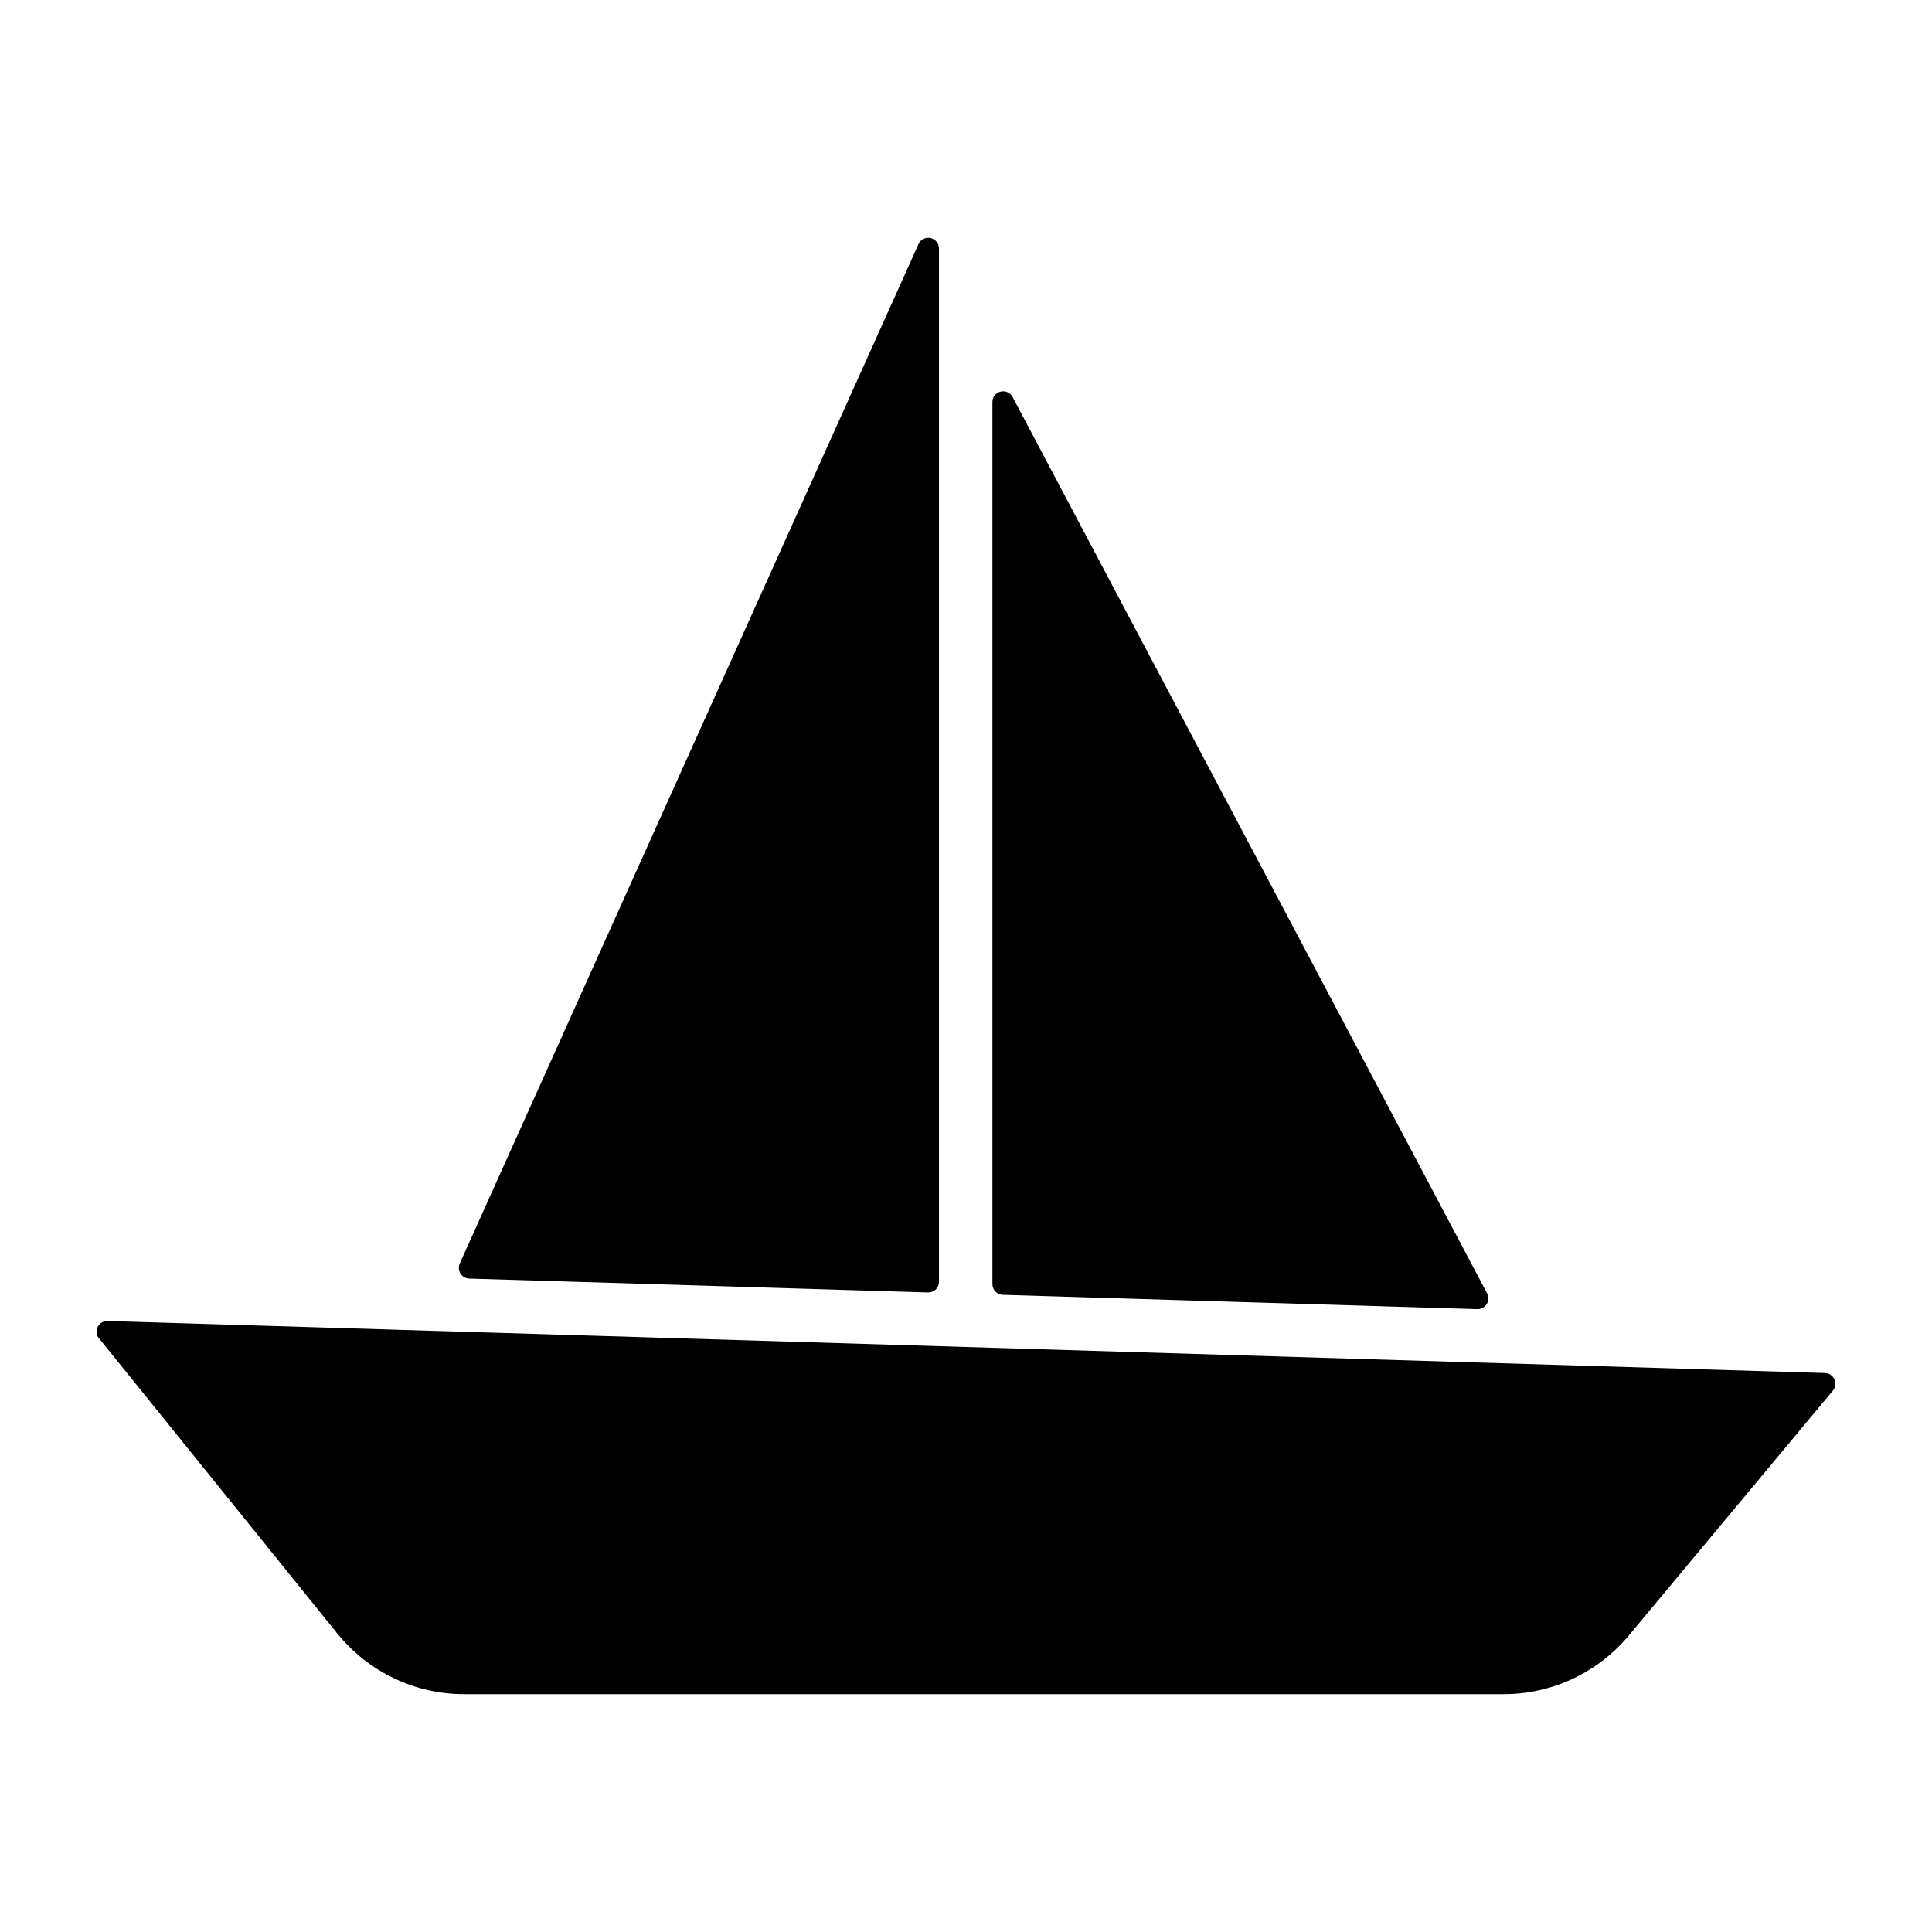
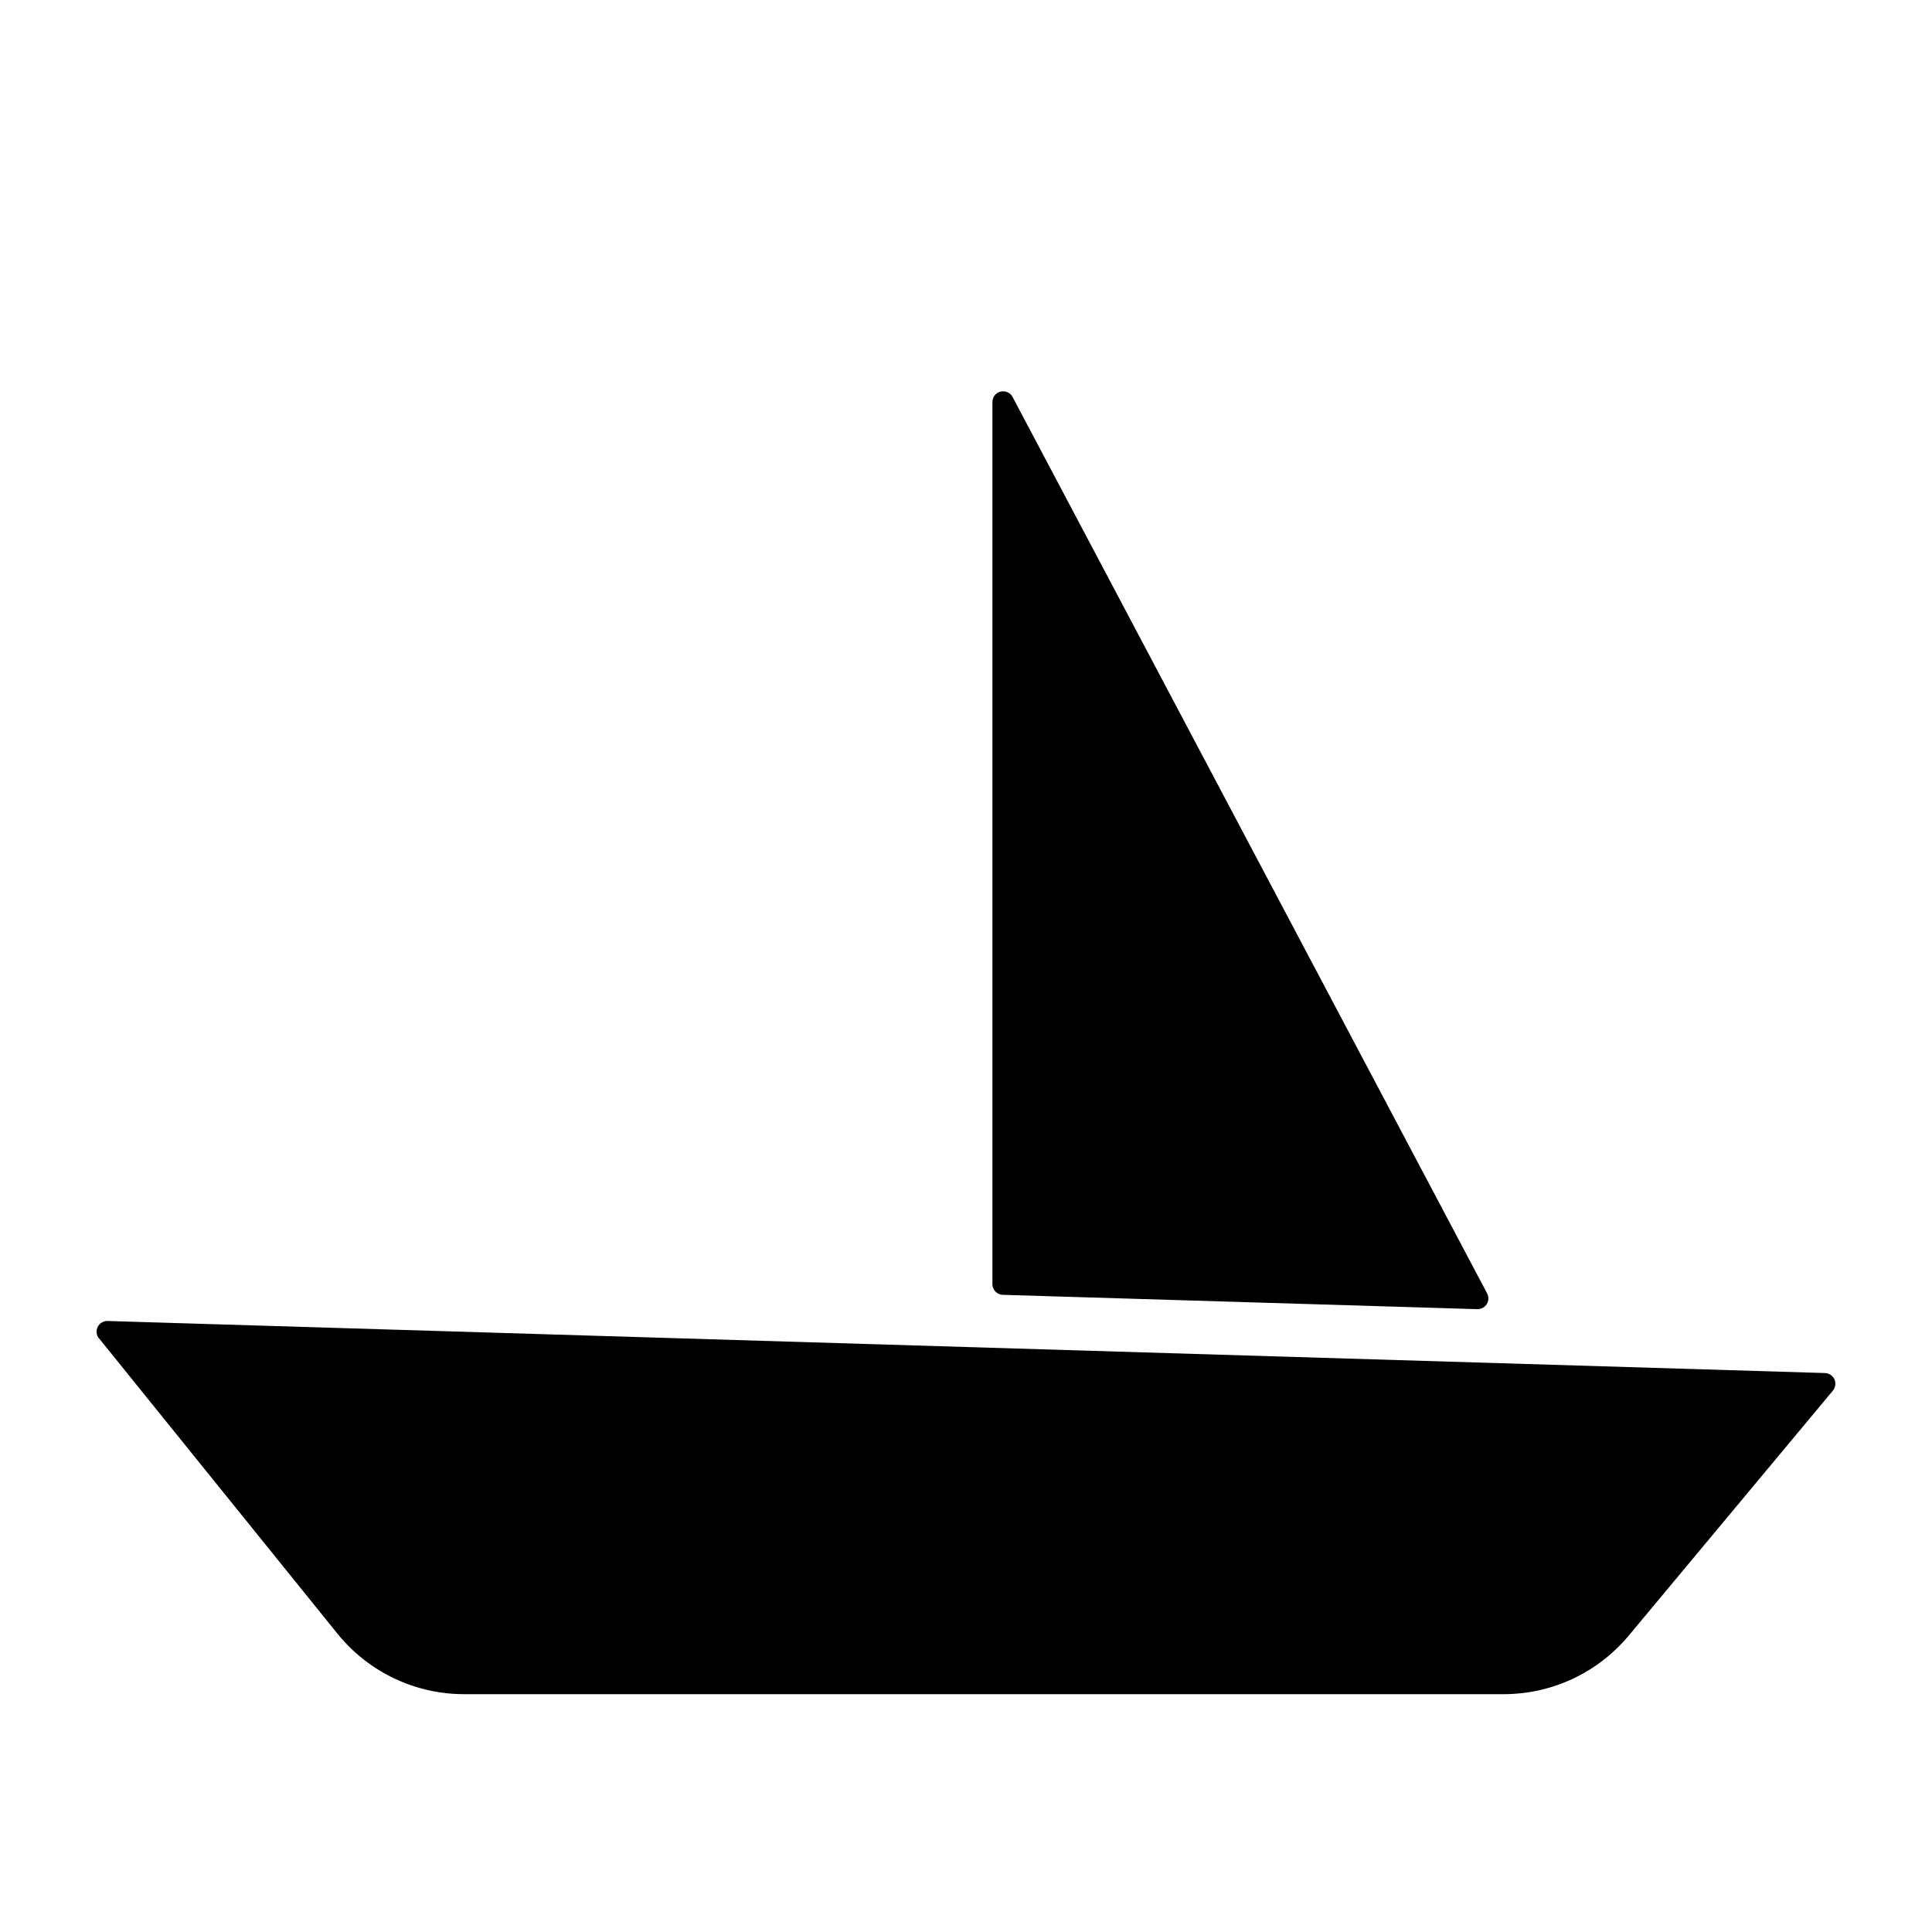
<svg xmlns="http://www.w3.org/2000/svg" width="100pt" height="100pt" viewBox="0 0 100 100">
  <path d="m76.973 66.949c0.094 0.176 0.086 0.383-0.02 0.551s-0.289 0.266-0.484 0.262c-4.234-0.129-21.316-0.645-24.566-0.742-0.301-0.012-0.535-0.254-0.535-0.555v-45.66c0-0.254 0.172-0.477 0.422-0.535 0.246-0.062 0.504 0.055 0.621 0.277 4.426 8.359 21.578 40.762 24.566 46.406z" fill-rule="evenodd" />
-   <path d="m24.285 66.18c-0.184-0.008-0.355-0.102-0.453-0.262-0.098-0.156-0.109-0.352-0.035-0.52 2.598-5.773 19.348-42.992 23.746-52.766 0.105-0.238 0.367-0.367 0.621-0.312 0.254 0.055 0.438 0.281 0.438 0.539v53.488c0 0.148-0.059 0.293-0.168 0.395-0.105 0.105-0.254 0.16-0.402 0.156-3.289-0.098-19.84-0.602-23.746-0.719z" fill-rule="evenodd" />
  <path d="m5.121 69.277c-0.137-0.168-0.16-0.398-0.066-0.594 0.098-0.195 0.297-0.312 0.512-0.309 9.996 0.305 79.172 2.398 88.895 2.695 0.211 0.008 0.398 0.133 0.488 0.324 0.086 0.191 0.055 0.418-0.078 0.582-1.945 2.336-7.344 8.812-10.57 12.684-1.602 1.922-3.973 3.031-6.473 3.031h-53.809c-2.547 0-4.953-1.152-6.555-3.133-3.633-4.5-10.137-12.551-12.34-15.285z" fill-rule="evenodd" />
</svg>